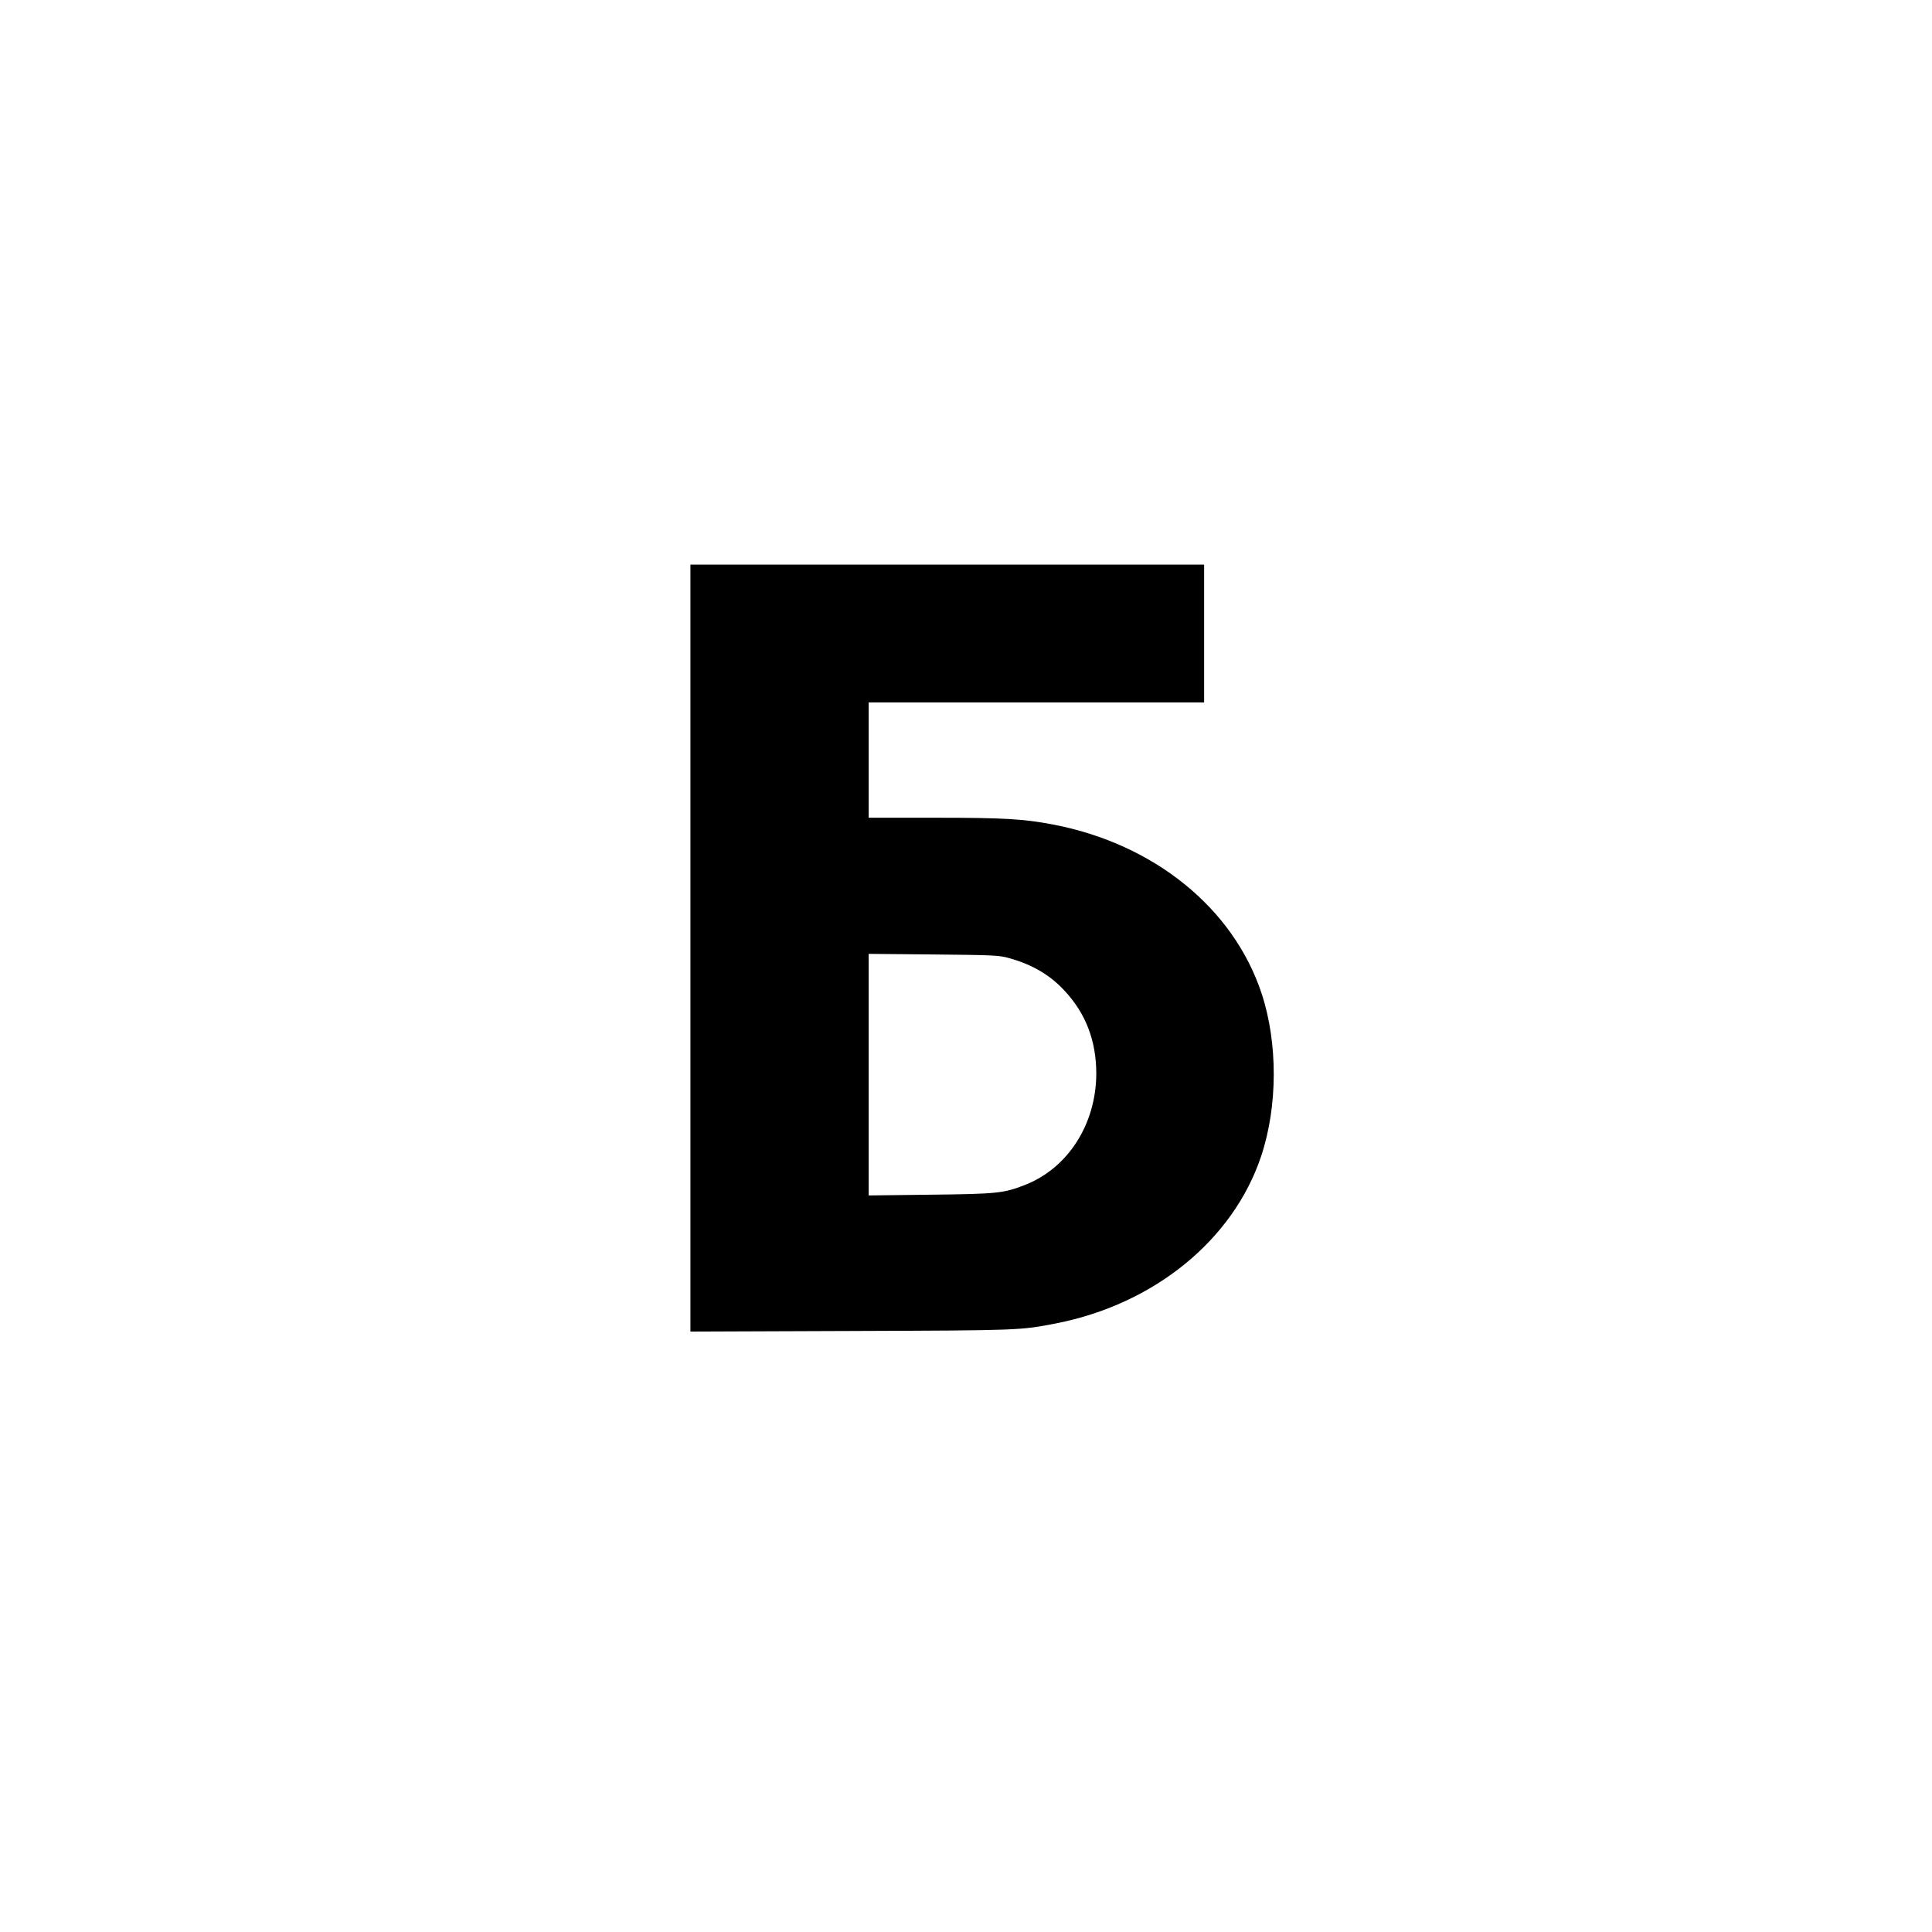
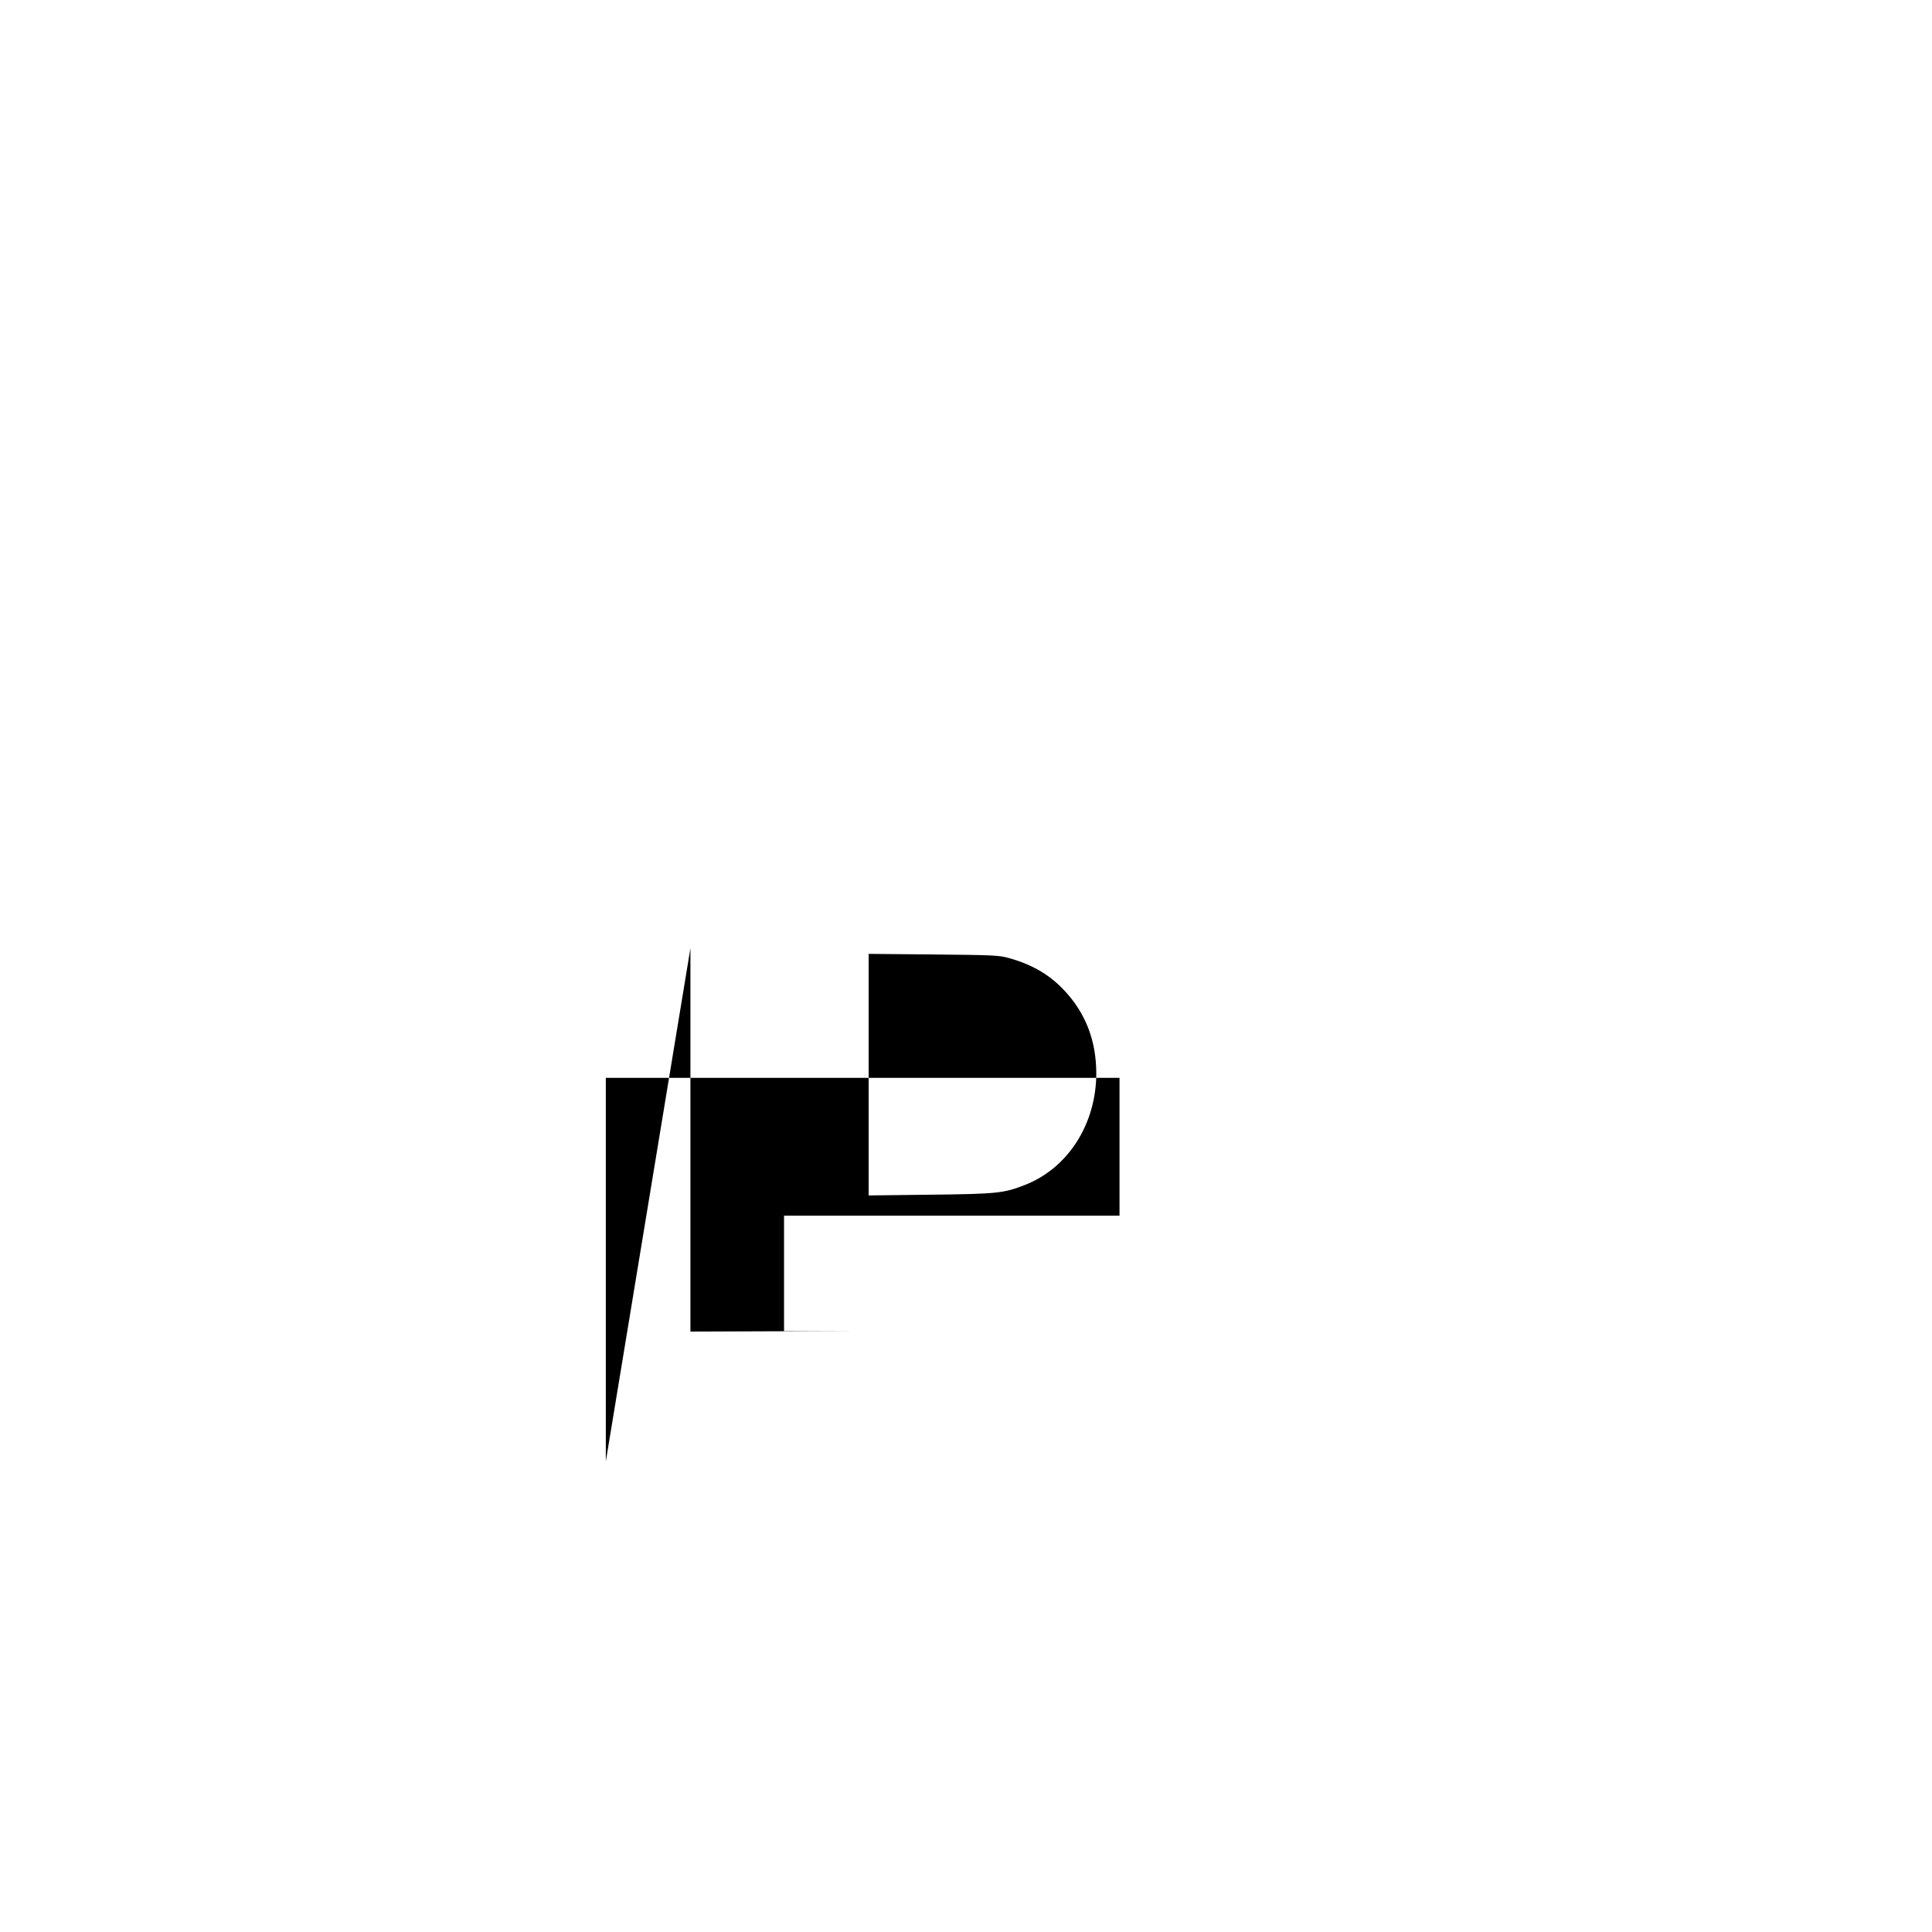
<svg xmlns="http://www.w3.org/2000/svg" version="1.0" width="1290pt" height="1290pt" viewBox="0 0 1290 1290" preserveAspectRatio="xMidYMid meet">
  <g transform="translate(0,1290) scale(0.1,-0.1)" fill="#000000" stroke="none">
-     <path d="M4610 6569 l0 -2560 1073 4 c1131 4 1128 4 1370 51 655 129 1180 557 1367 1114 112 334 113 757 4 1088 -188 570 -718 1000 -1394 1129 -196 37 -325 45 -782 45 l-448 0 0 385 0 385 1120 0 1120 0 0 460 0 460 -1715 0 -1715 0 0 -2561z m2130 -67 c151 -42 270 -111 368 -217 142 -152 212 -335 212 -555 -2 -338 -190 -631 -479 -743 -140 -54 -181 -59 -628 -64 l-413 -5 0 807 0 806 433 -4 c400 -4 438 -5 507 -25z" />
+     <path d="M4610 6569 l0 -2560 1073 4 l-448 0 0 385 0 385 1120 0 1120 0 0 460 0 460 -1715 0 -1715 0 0 -2561z m2130 -67 c151 -42 270 -111 368 -217 142 -152 212 -335 212 -555 -2 -338 -190 -631 -479 -743 -140 -54 -181 -59 -628 -64 l-413 -5 0 807 0 806 433 -4 c400 -4 438 -5 507 -25z" />
  </g>
</svg>